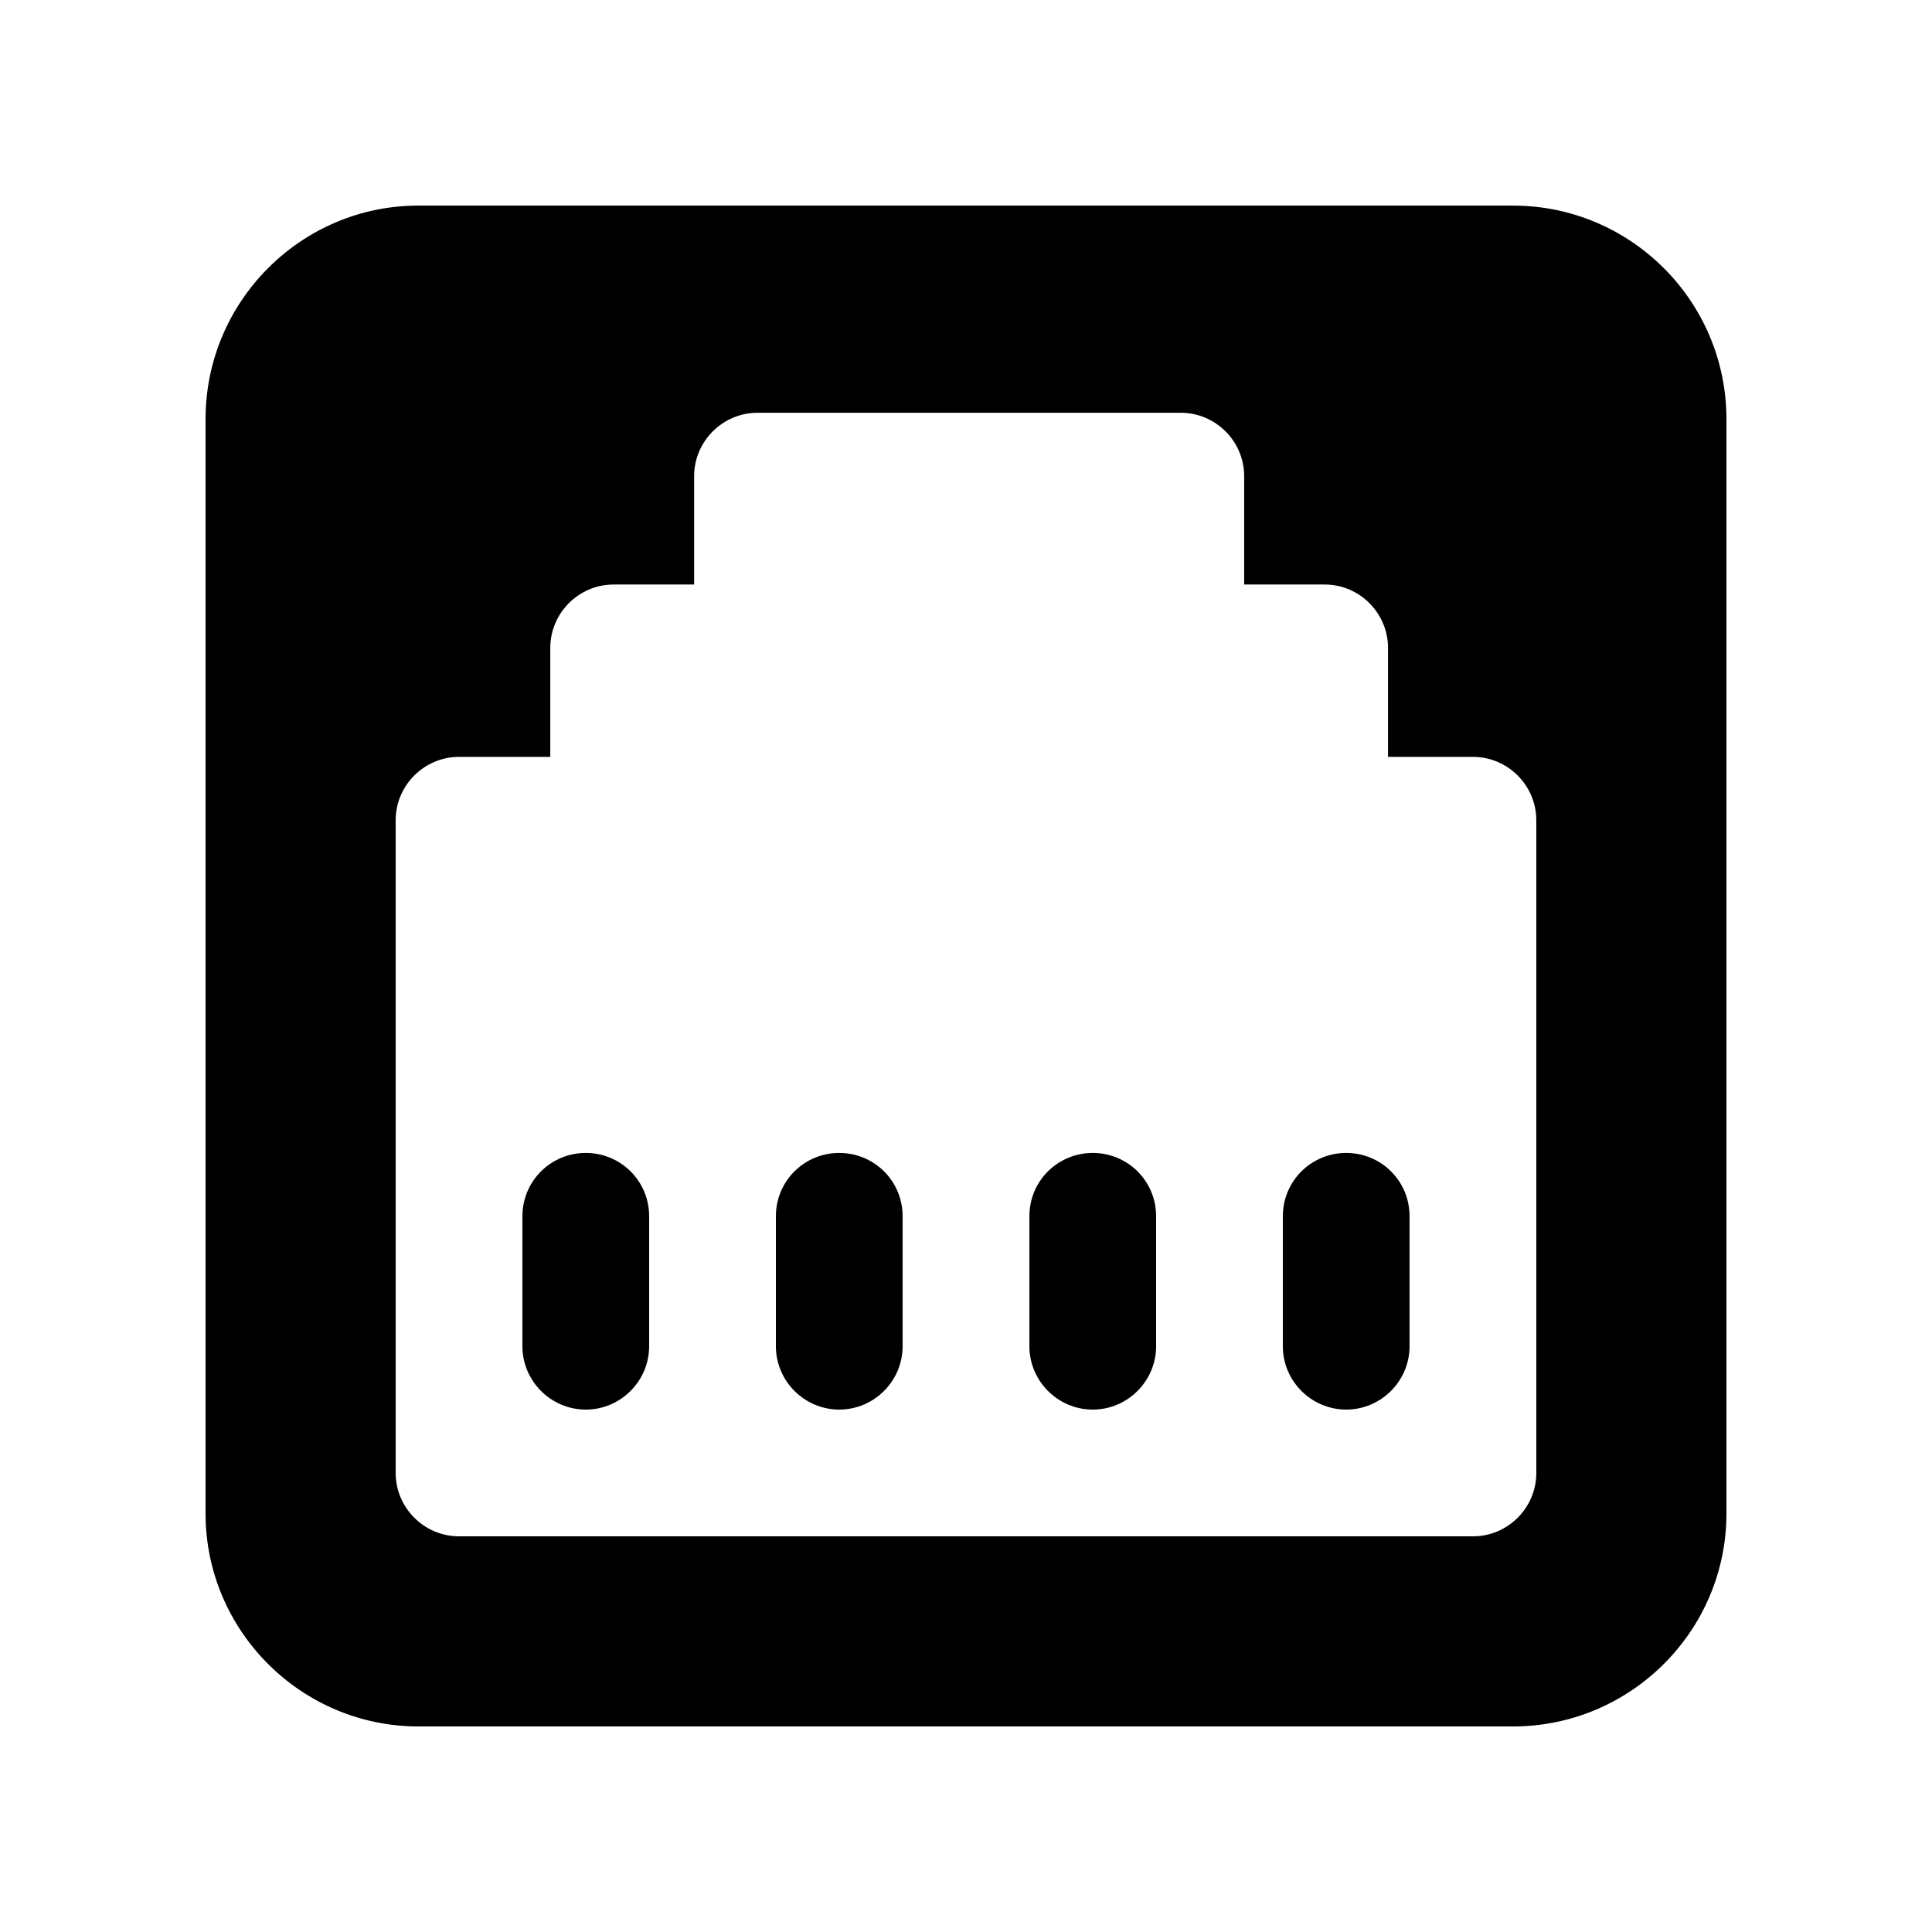
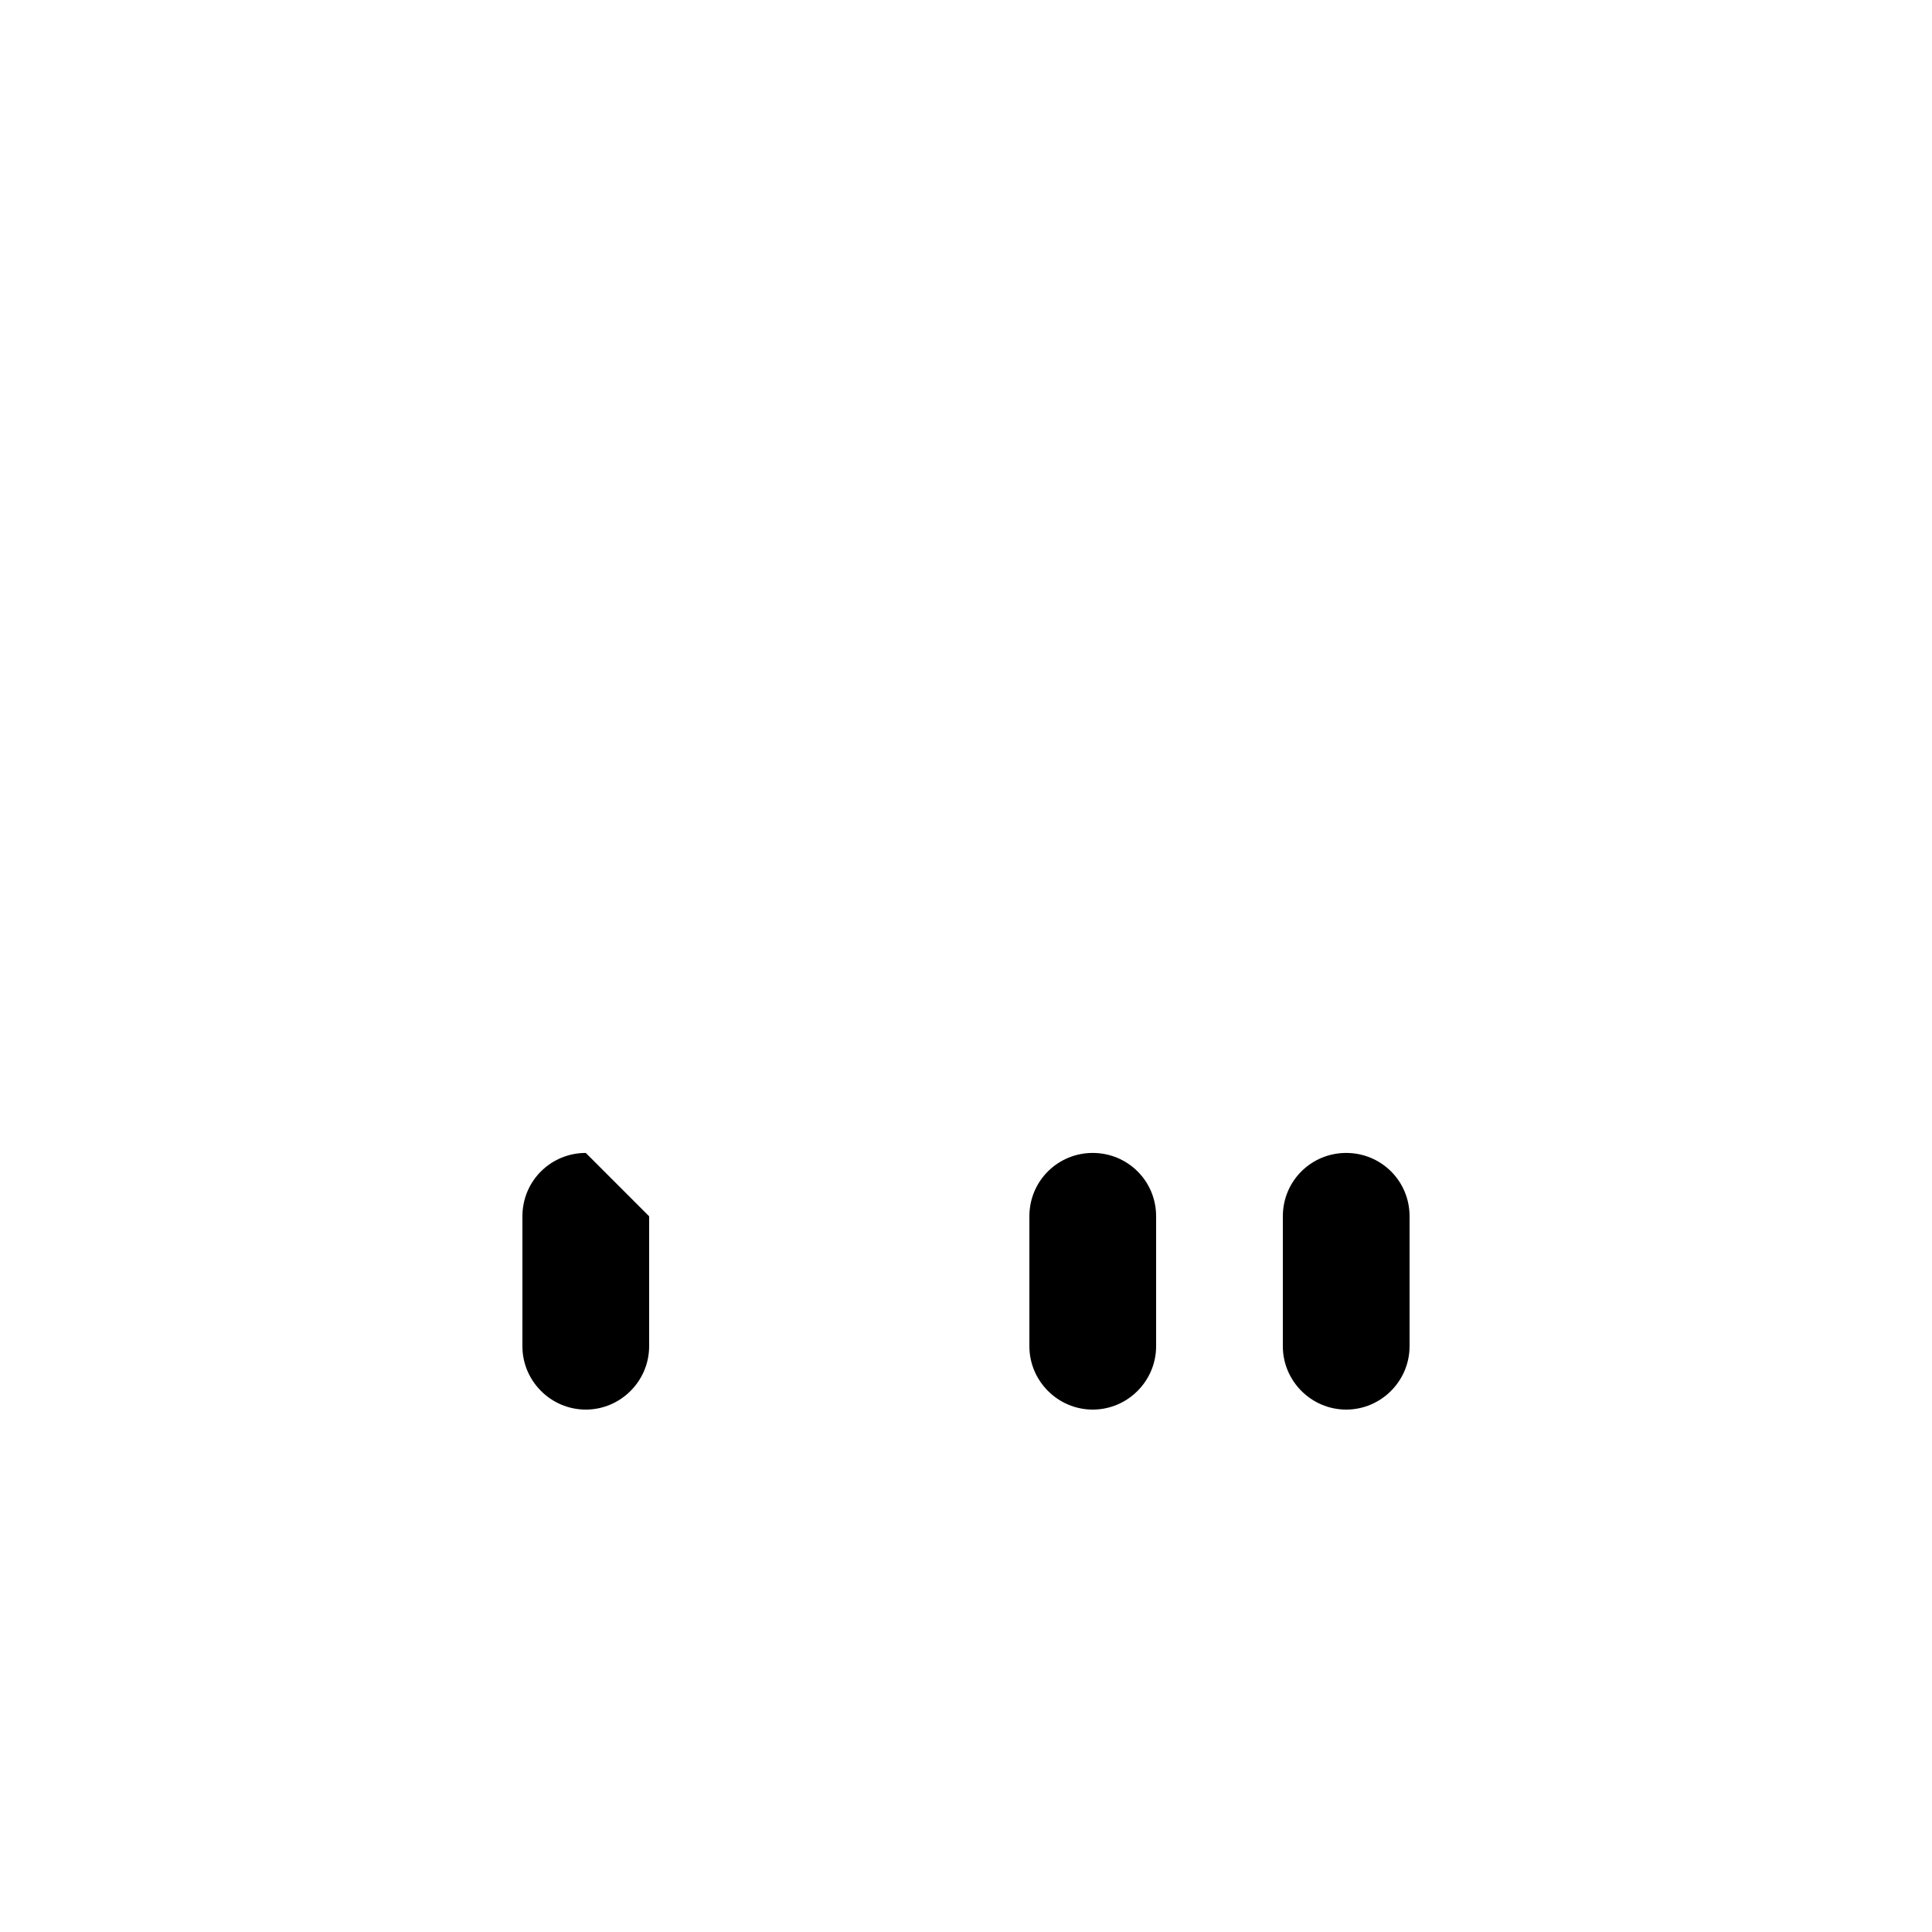
<svg xmlns="http://www.w3.org/2000/svg" fill="#000000" width="800px" height="800px" version="1.1" viewBox="144 144 512 512">
  <g>
-     <path d="m544.93 198.48h-290.03c-31.07 0-56.426 25.355-56.426 56.594v290.03c0 31.066 25.355 56.426 56.426 56.426h290.03c31.234 0 56.594-25.359 56.594-56.43v-290.02c0-31.238-25.359-56.594-56.594-56.594zm6.211 335.87c0 9.234-7.559 16.793-16.793 16.793h-268.7c-9.234 0-16.793-7.559-16.793-16.793v-172.98c0-9.234 7.559-16.793 16.793-16.793h24.184v-28.883c0-9.234 7.559-16.793 16.793-16.793h21.328v-28.719c0-9.234 7.559-16.793 16.793-16.793h112.18c9.234 0 16.793 7.559 16.793 16.793v28.719h21.328c9.234 0 16.793 7.559 16.793 16.793v28.883h22.504c9.234 0 16.793 7.559 16.793 16.793z" />
-     <path d="m299.24 449.54c-9.234 0-16.793 7.391-16.793 16.793l-0.004 34.43c0 9.234 7.559 16.793 16.793 16.793s16.793-7.559 16.793-16.793v-34.43c0.004-9.402-7.555-16.793-16.789-16.793z" />
-     <path d="m366.41 449.54c-9.234 0-16.793 7.391-16.793 16.793v34.43c0 9.234 7.559 16.793 16.793 16.793s16.793-7.559 16.793-16.793v-34.43c0-9.402-7.555-16.793-16.793-16.793z" />
+     <path d="m299.24 449.54c-9.234 0-16.793 7.391-16.793 16.793l-0.004 34.43c0 9.234 7.559 16.793 16.793 16.793s16.793-7.559 16.793-16.793v-34.43z" />
    <path d="m433.59 449.54c-9.234 0-16.793 7.391-16.793 16.793v34.43c0 9.234 7.559 16.793 16.793 16.793 9.234 0 16.793-7.559 16.793-16.793v-34.43c0-9.402-7.559-16.793-16.793-16.793z" />
    <path d="m500.76 449.54c-9.234 0-16.793 7.391-16.793 16.793l-0.004 34.43c0 9.234 7.559 16.793 16.793 16.793 9.234 0 16.793-7.559 16.793-16.793v-34.43c0.004-9.402-7.555-16.793-16.789-16.793z" />
  </g>
</svg>